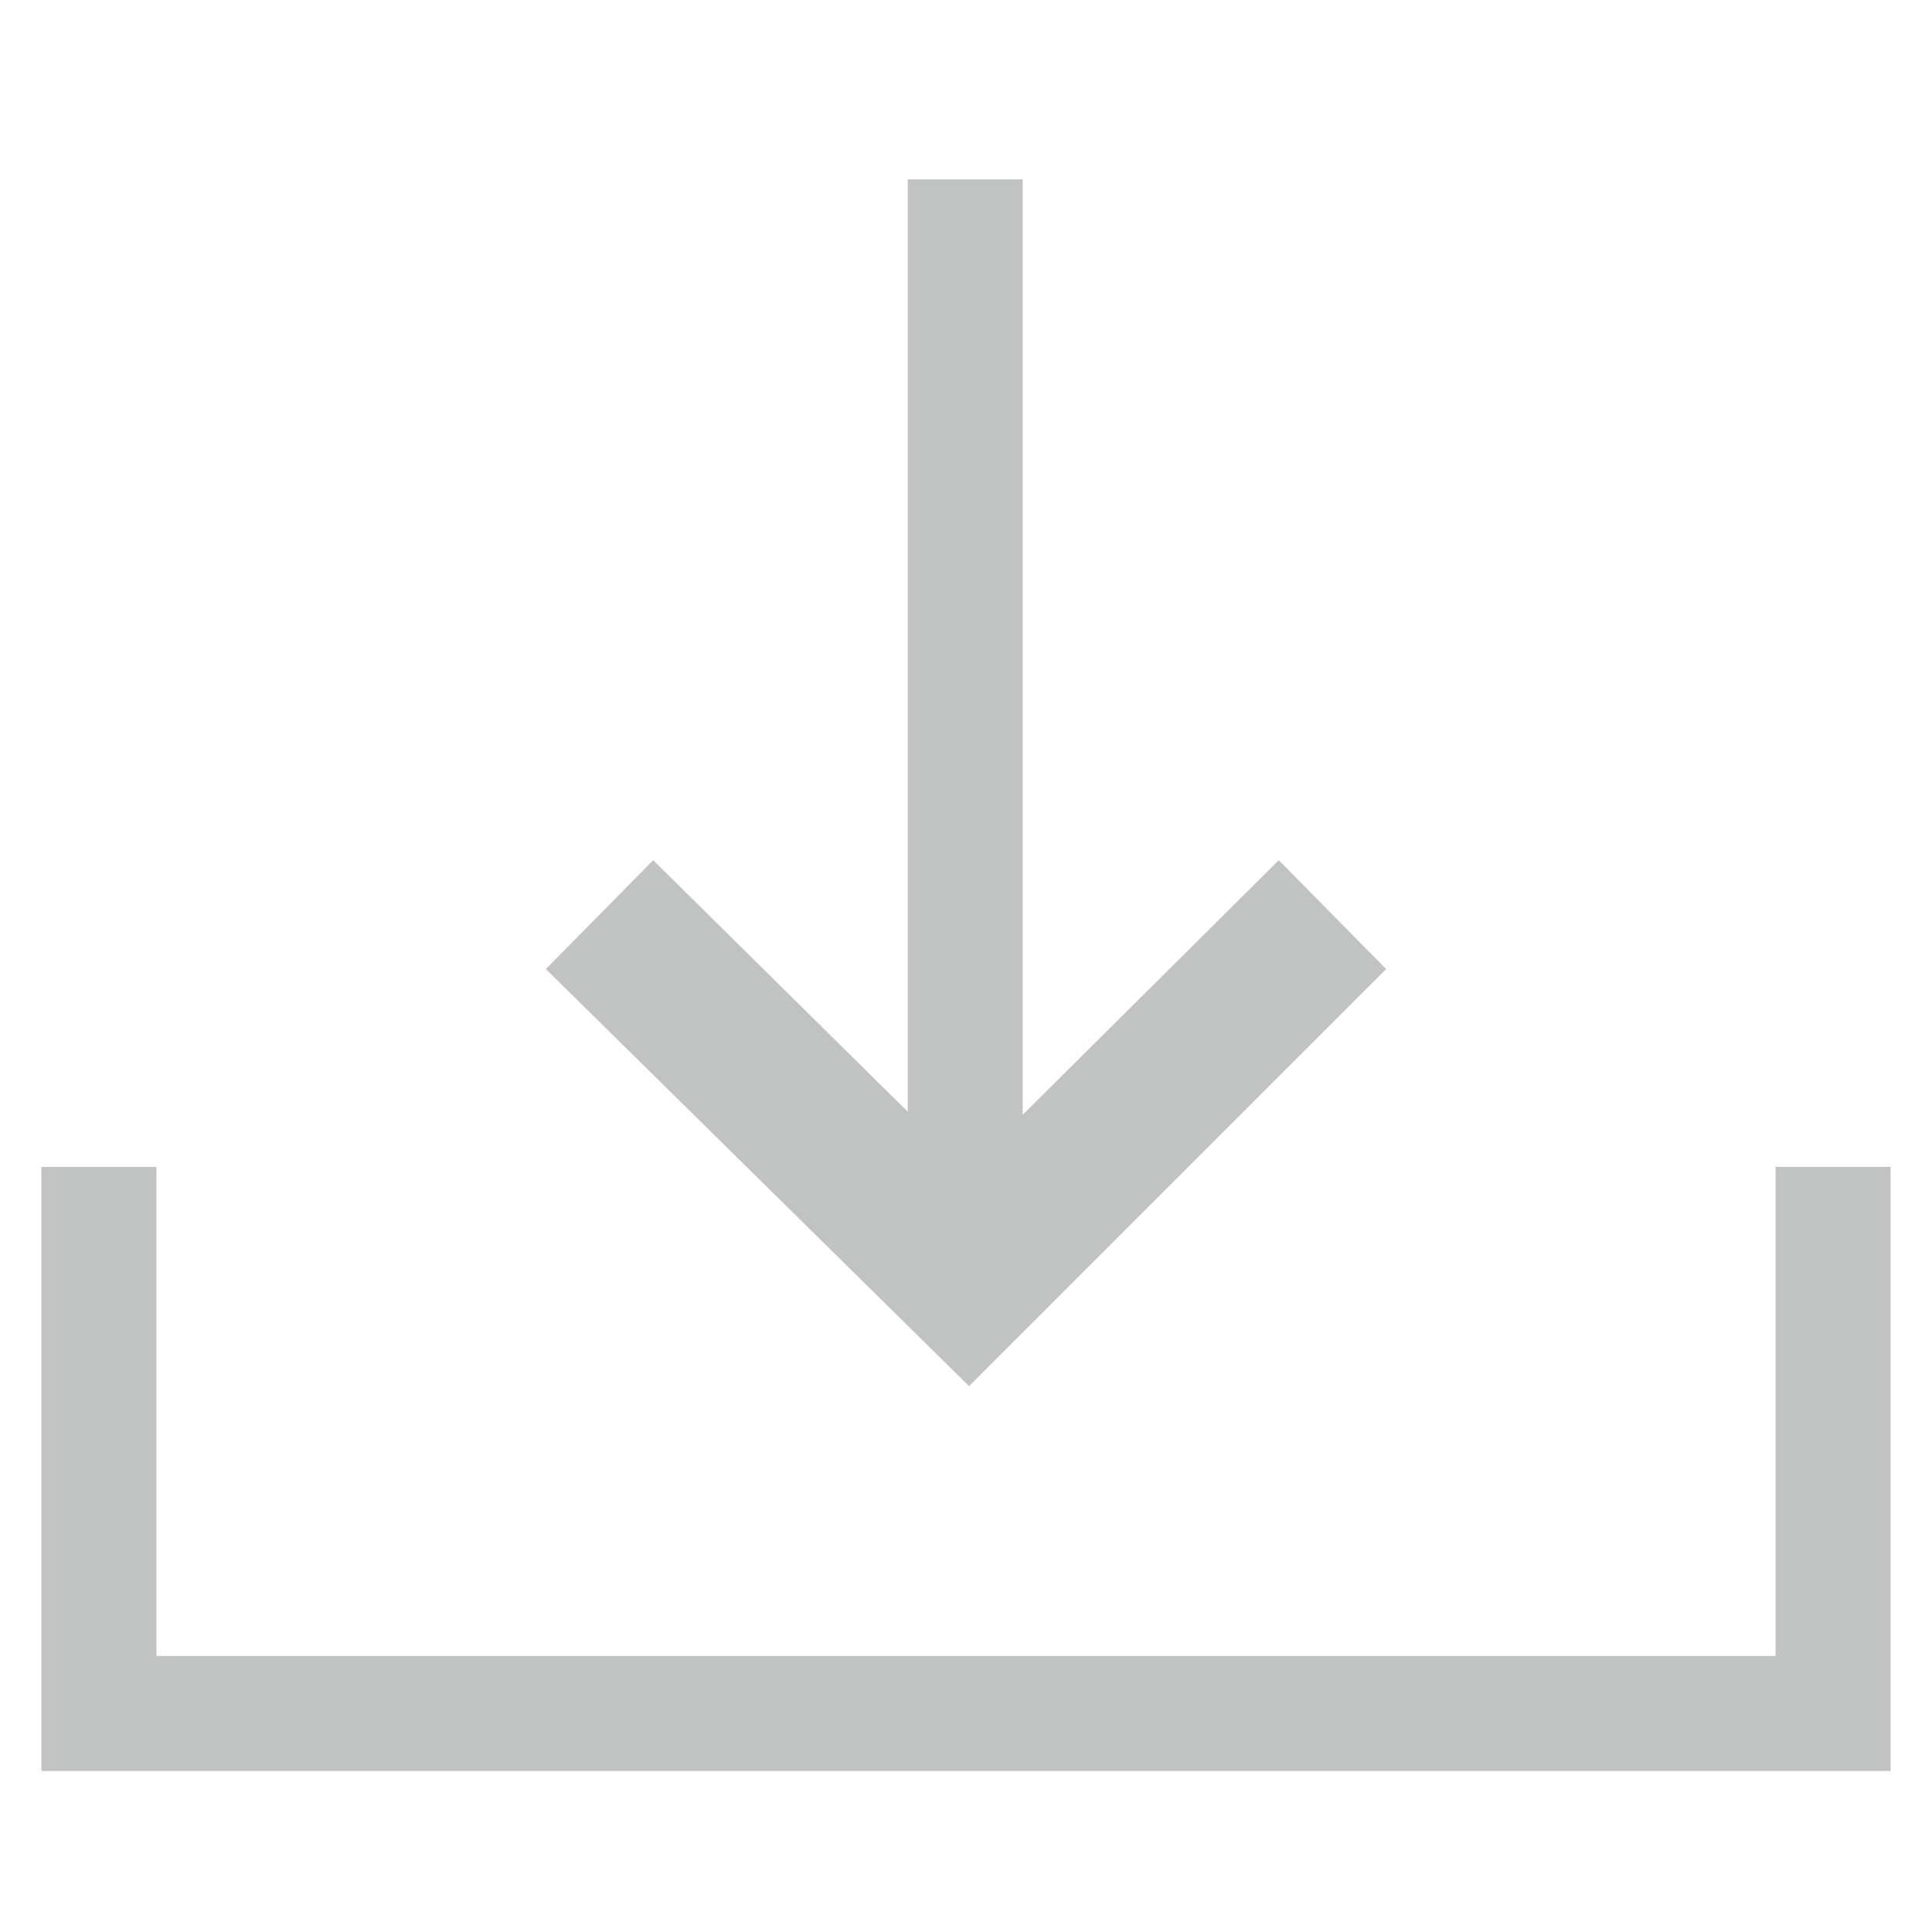
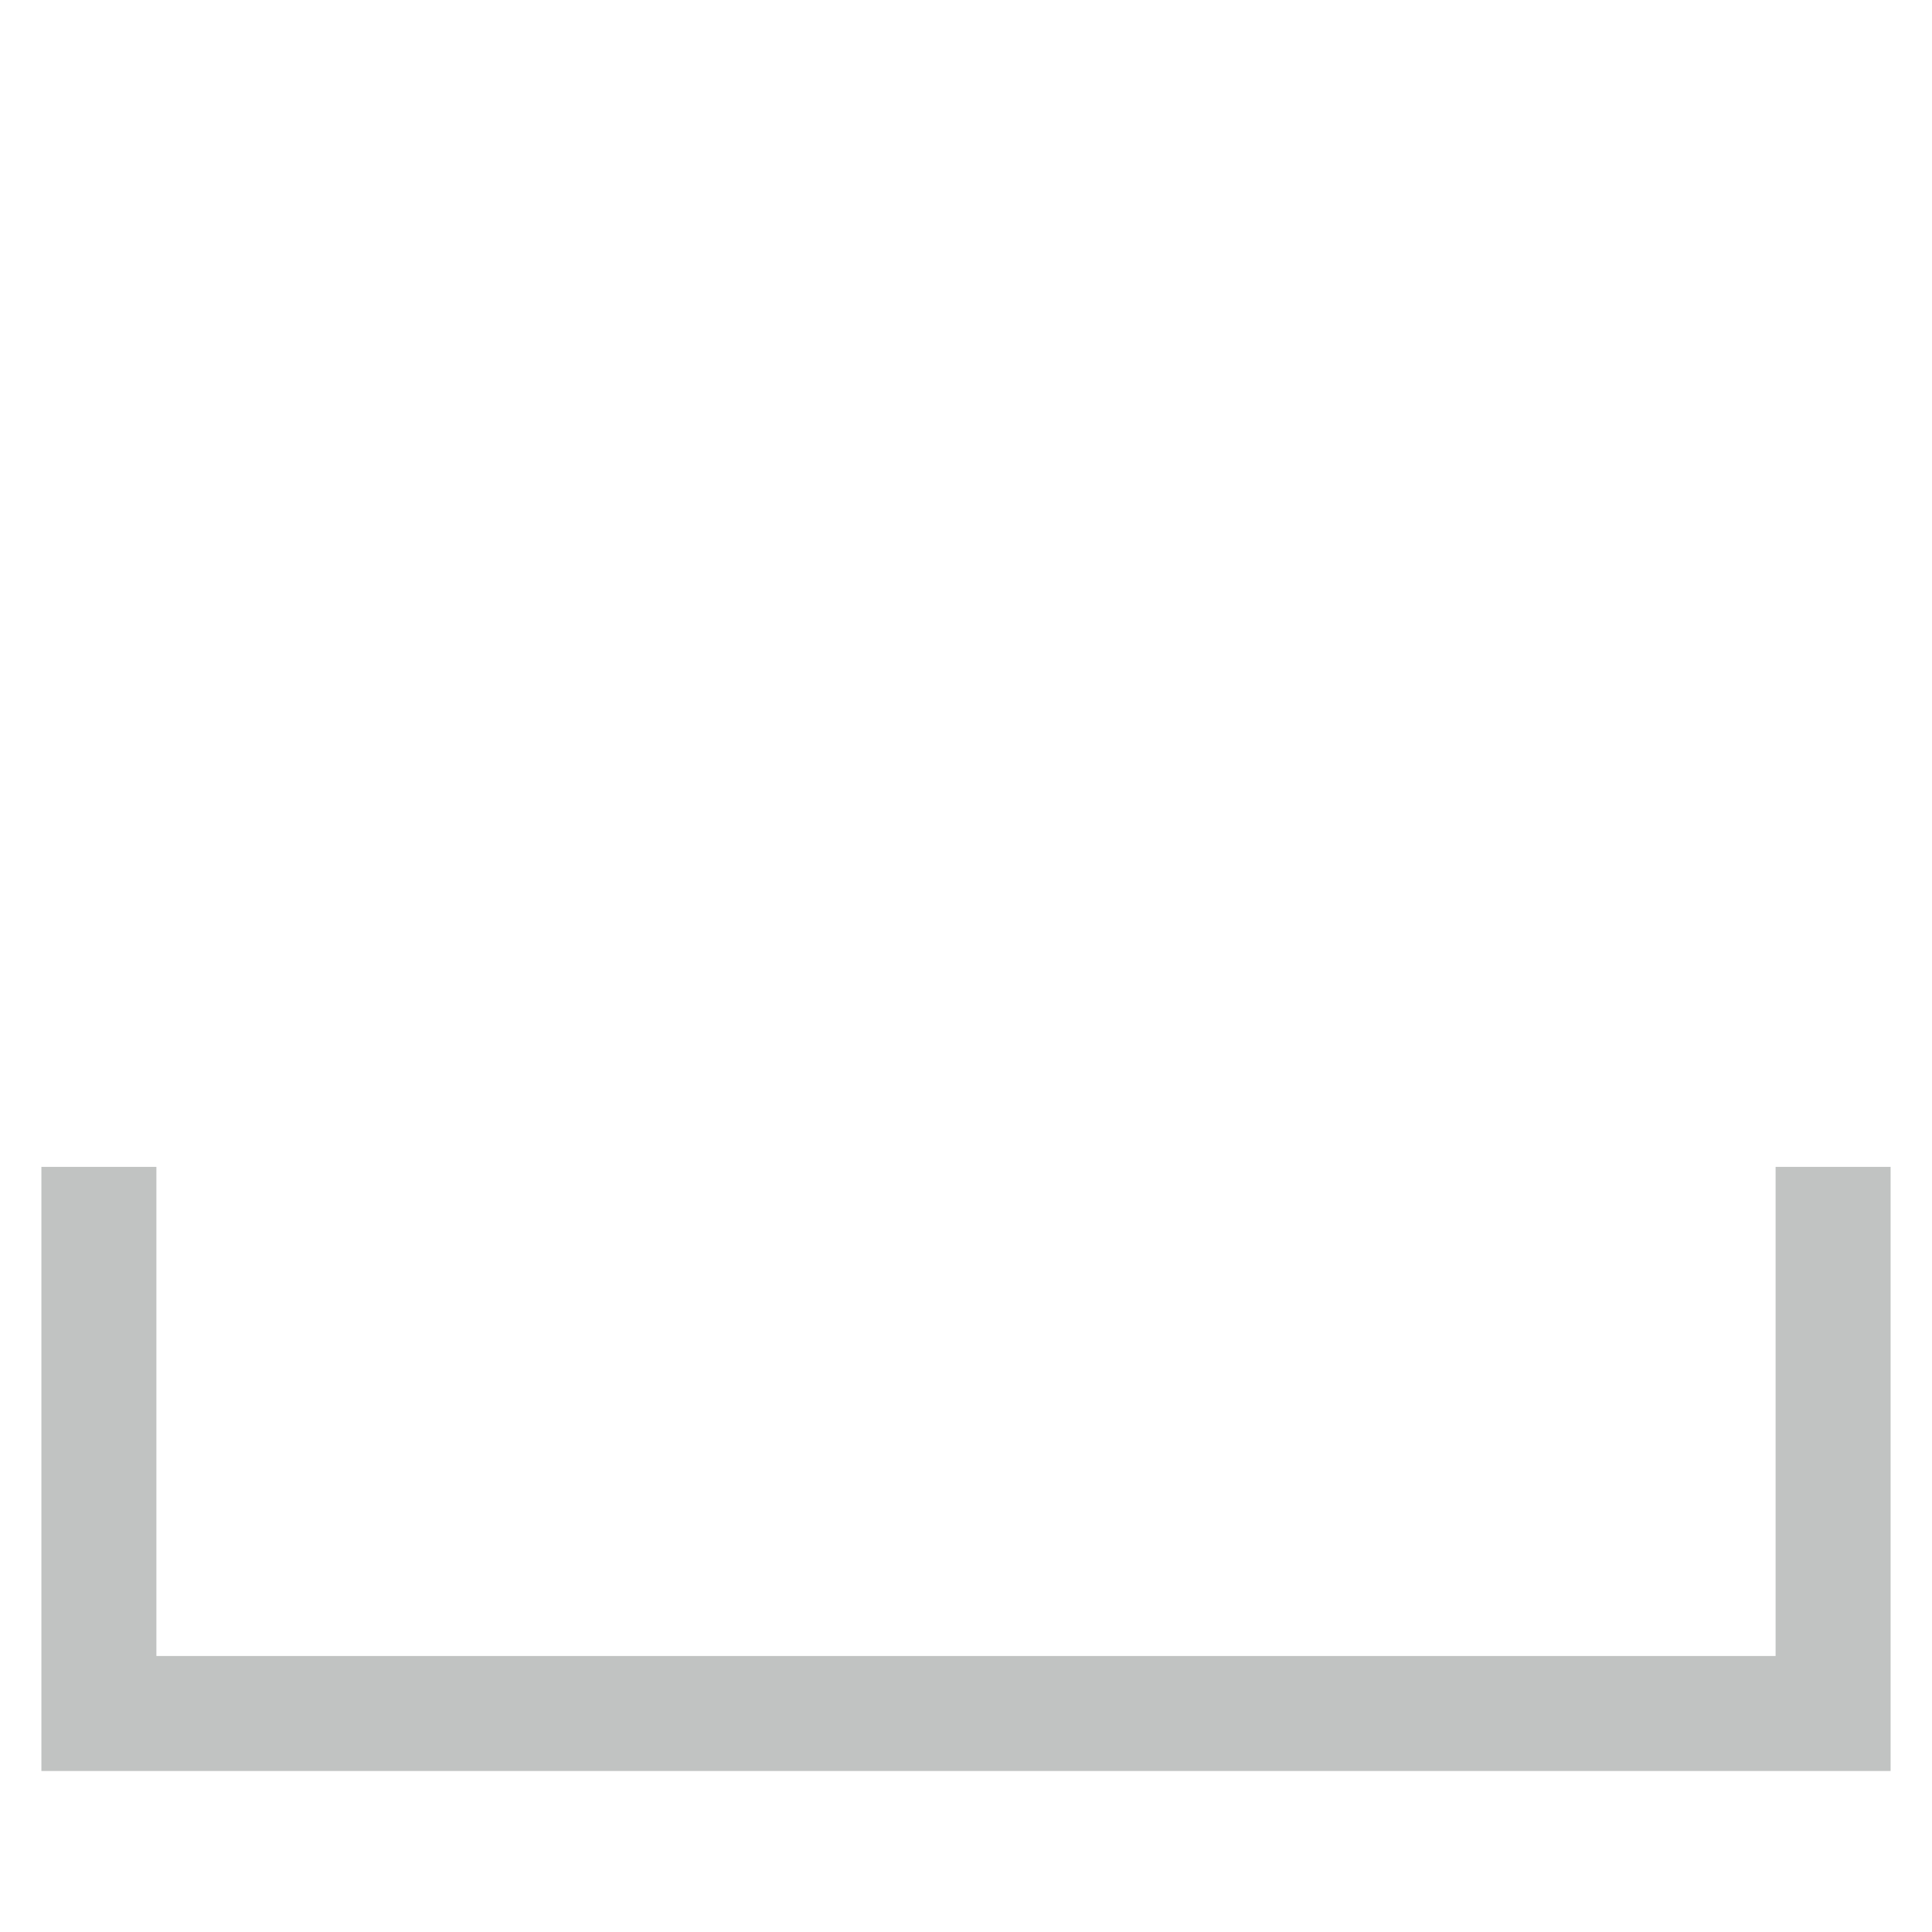
<svg xmlns="http://www.w3.org/2000/svg" version="1.1" id="Ebene_1" x="0px" y="0px" width="210px" height="210px" viewBox="0 0 210 210" enable-background="new 0 0 210 210" xml:space="preserve">
-   <polygon fill="#C1C3C2" points="139,93.5 111.166,121.166 111.166,19.5 98.667,19.5 98.667,120.834 71,93.5 59.333,105.333   105.333,150.666 150.666,105.333 " />
  <polygon fill="#C1C3C2" points="205.5,192.5 4.5,192.5 4.5,126.834 17,126.834 17,180 193,180 193,126.834 205.5,126.834 " />
  <g>
</g>
  <g>
</g>
  <g>
</g>
  <g>
</g>
  <g>
</g>
  <g>
</g>
  <g>
</g>
  <g>
</g>
  <g>
</g>
  <g>
</g>
  <g>
</g>
  <g>
</g>
  <g>
</g>
  <g>
</g>
  <g>
</g>
</svg>